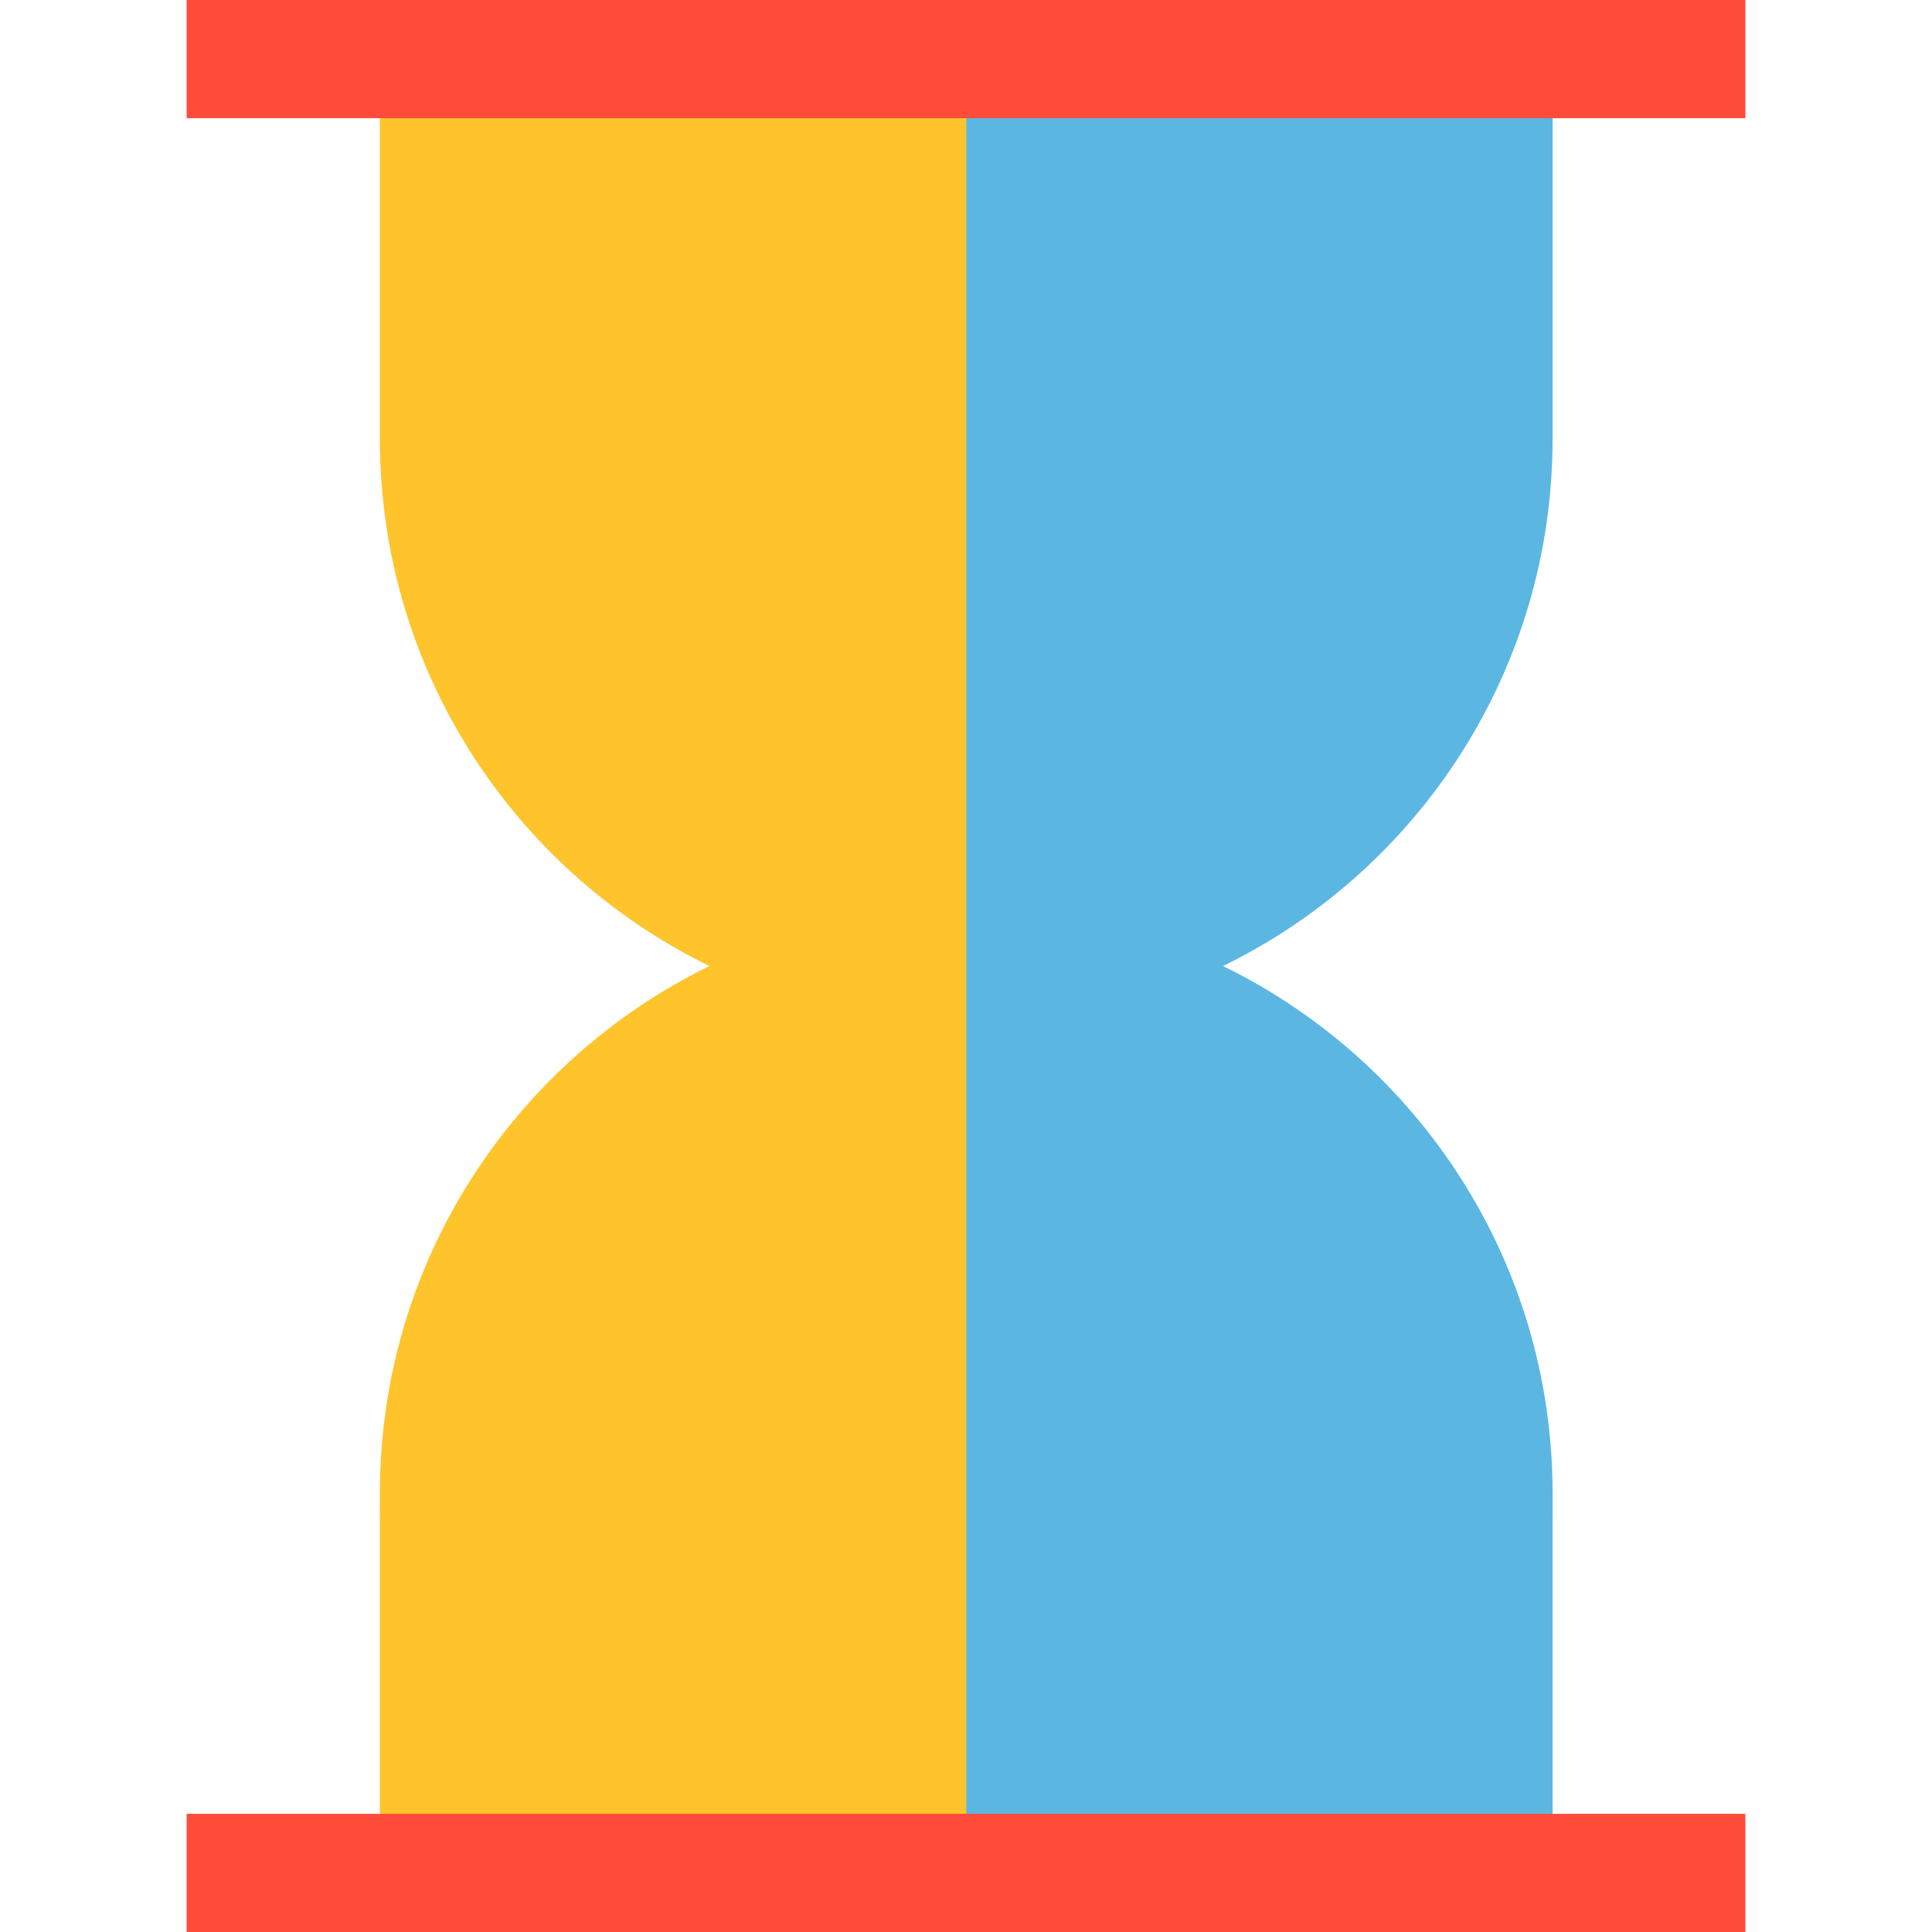
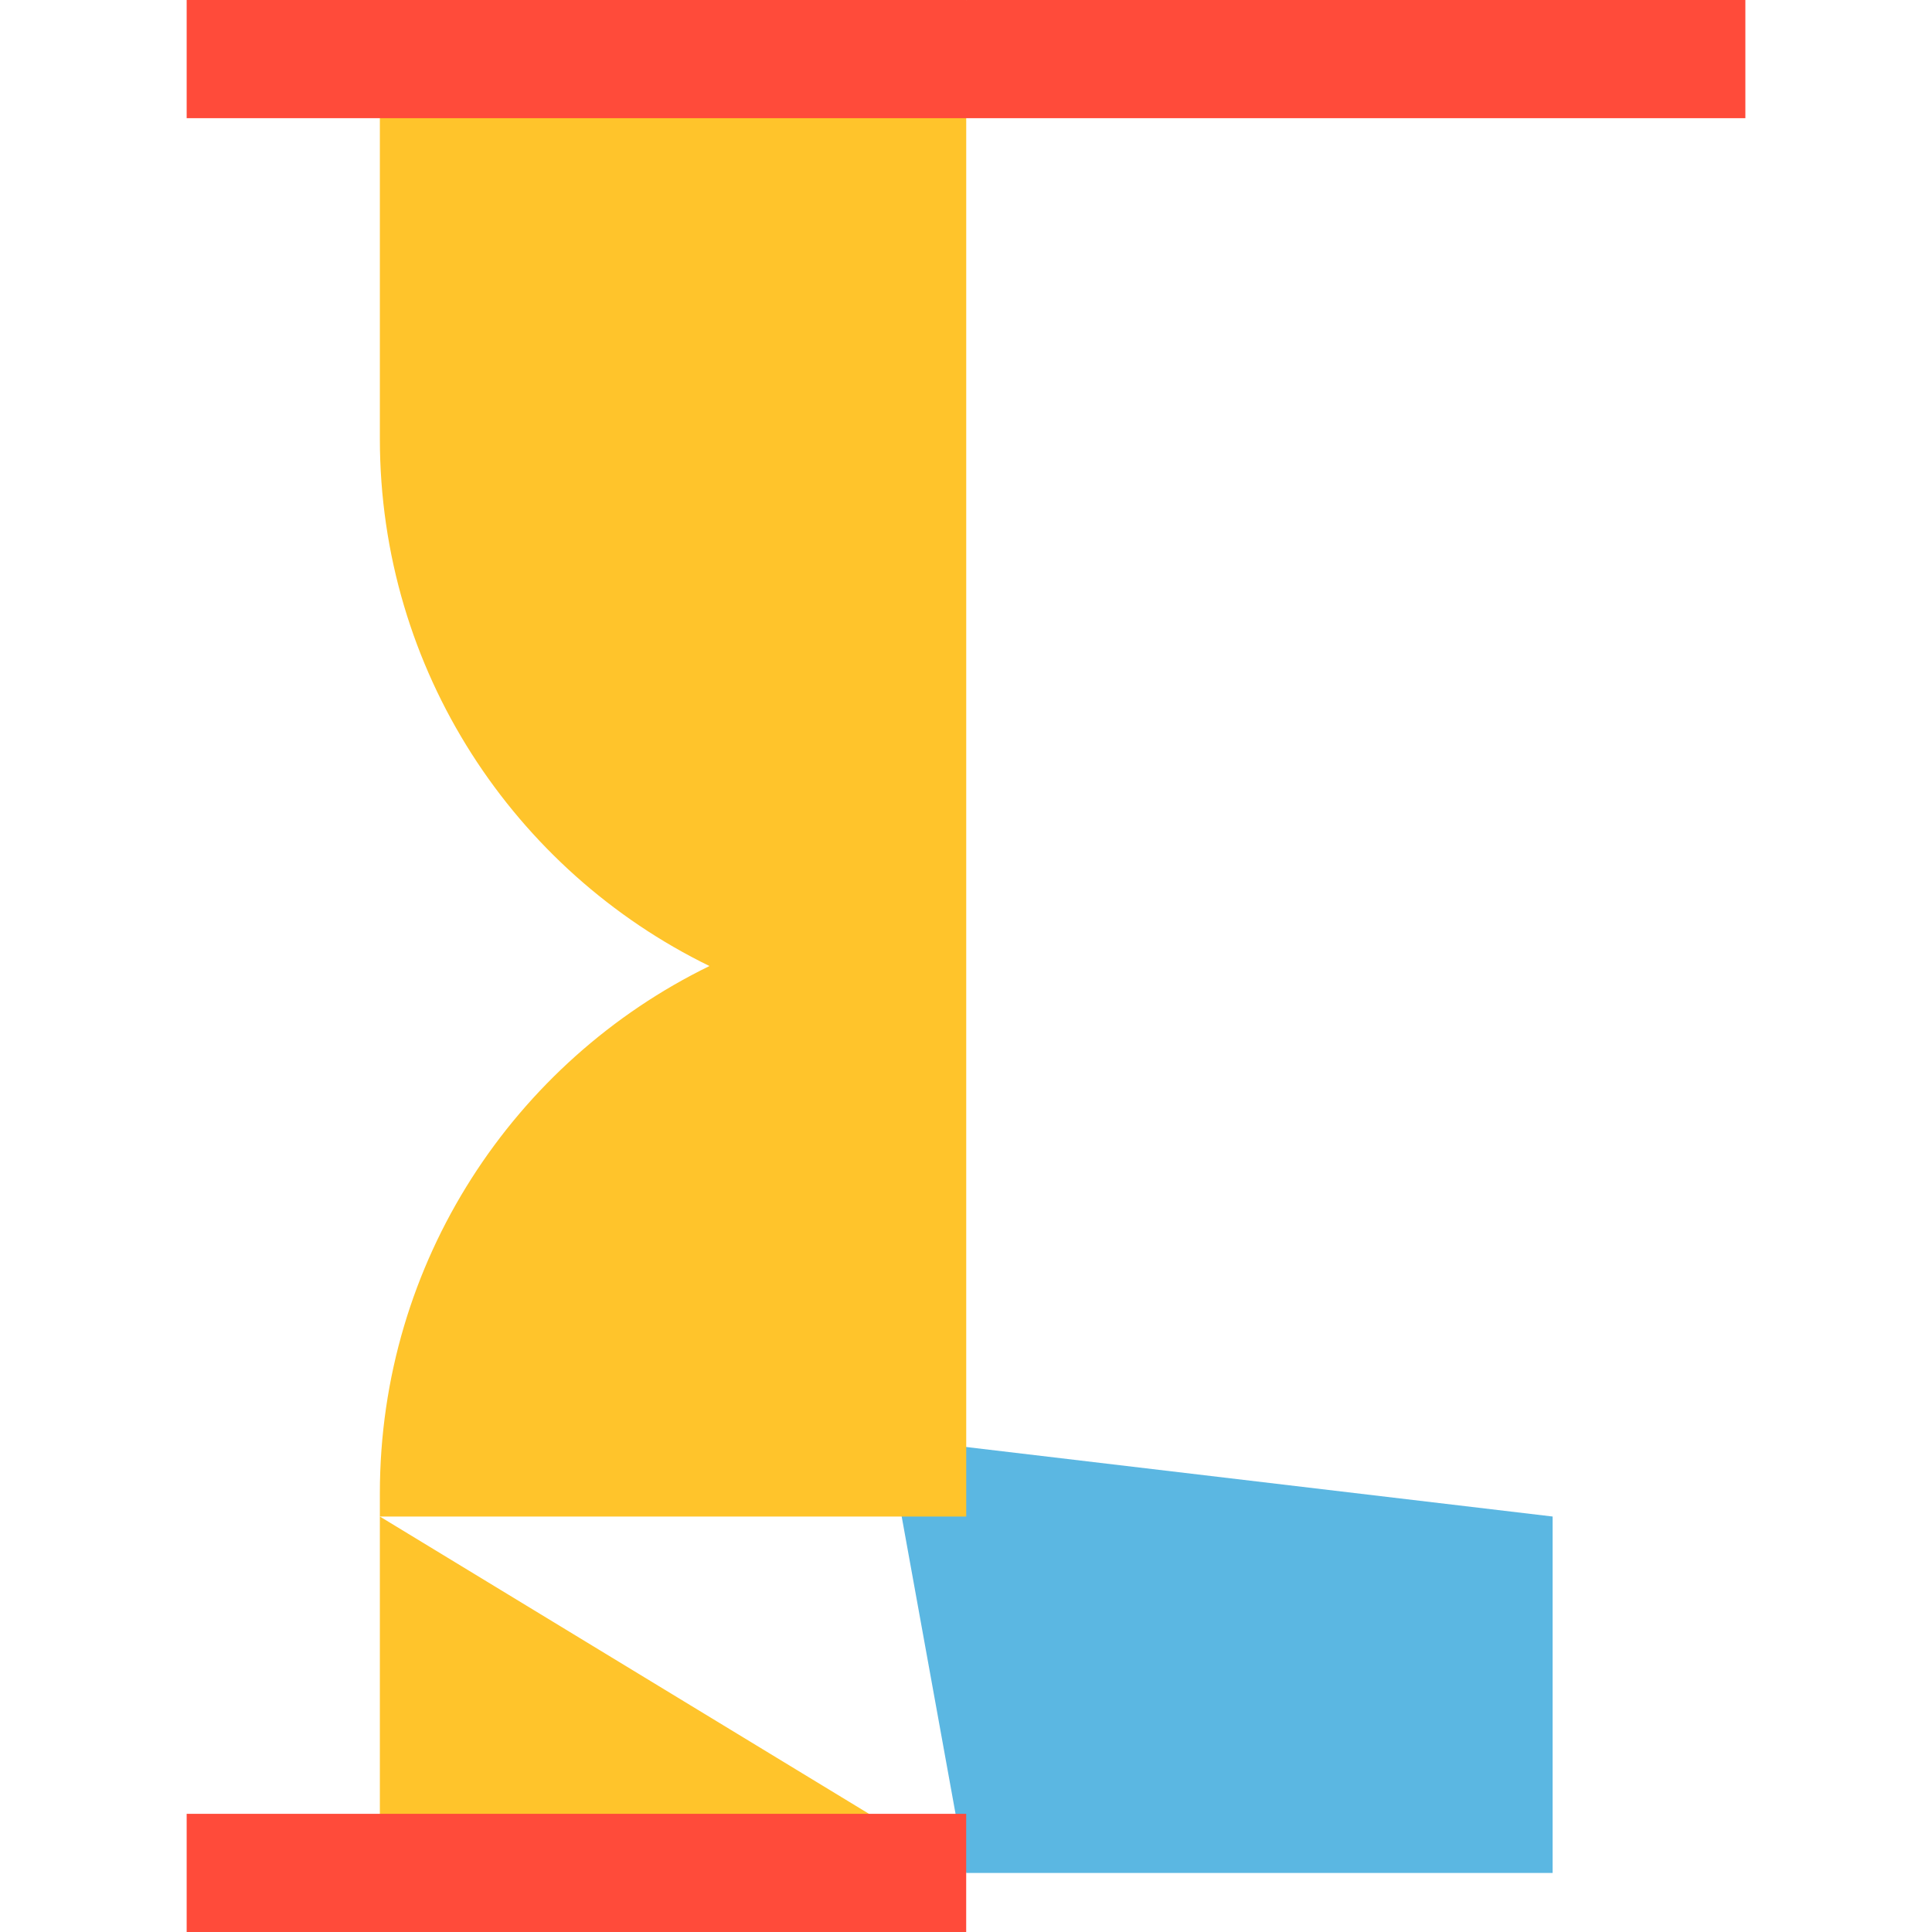
<svg xmlns="http://www.w3.org/2000/svg" width="60" height="60" viewBox="0 0 60 60" fill="none">
  <g clip-path="url(#clip0_1613_11323)">
    <path d="M27.559 44.648L30.008 58.166H48.218V47.097L27.559 44.648Z" fill="#5BB7E2" />
-     <path d="M11.797 47.097V58.166H30.007V44.648L11.797 47.097Z" fill="#FFC42B" />
-     <path d="M48.217 47.097V46.376C48.217 39.179 44.041 32.958 37.981 30.001C44.041 27.044 48.217 20.823 48.217 13.626V1.836H30.007L26.287 27.799L30.007 47.097H48.217Z" fill="#5BB7E2" />
+     <path d="M11.797 47.097V58.166H30.007L11.797 47.097Z" fill="#FFC42B" />
    <path d="M30.007 1.836H11.797V13.625C11.797 20.823 15.973 27.044 22.033 30.001C15.973 32.958 11.797 39.179 11.797 46.376V47.097H30.007V1.836Z" fill="#FFC42B" />
-     <path d="M54.204 60V56.33H30.008L27.559 58.165L30.008 60H54.204Z" fill="#FF4B3A" />
    <path d="M54.204 0H30.008L27.559 1.835L30.008 3.67H54.204V0Z" fill="#FF4B3A" />
    <path d="M30.006 56.33H5.797V60H30.006V56.33Z" fill="#FF4B3A" />
    <path d="M30.006 0H5.797V3.67H30.006V0Z" fill="#FF4B3A" />
  </g>
  <defs>
    <clipPath id="clip0_1613_11323">
      <rect width="60" height="60" fill="white" />
    </clipPath>
  </defs>
</svg>